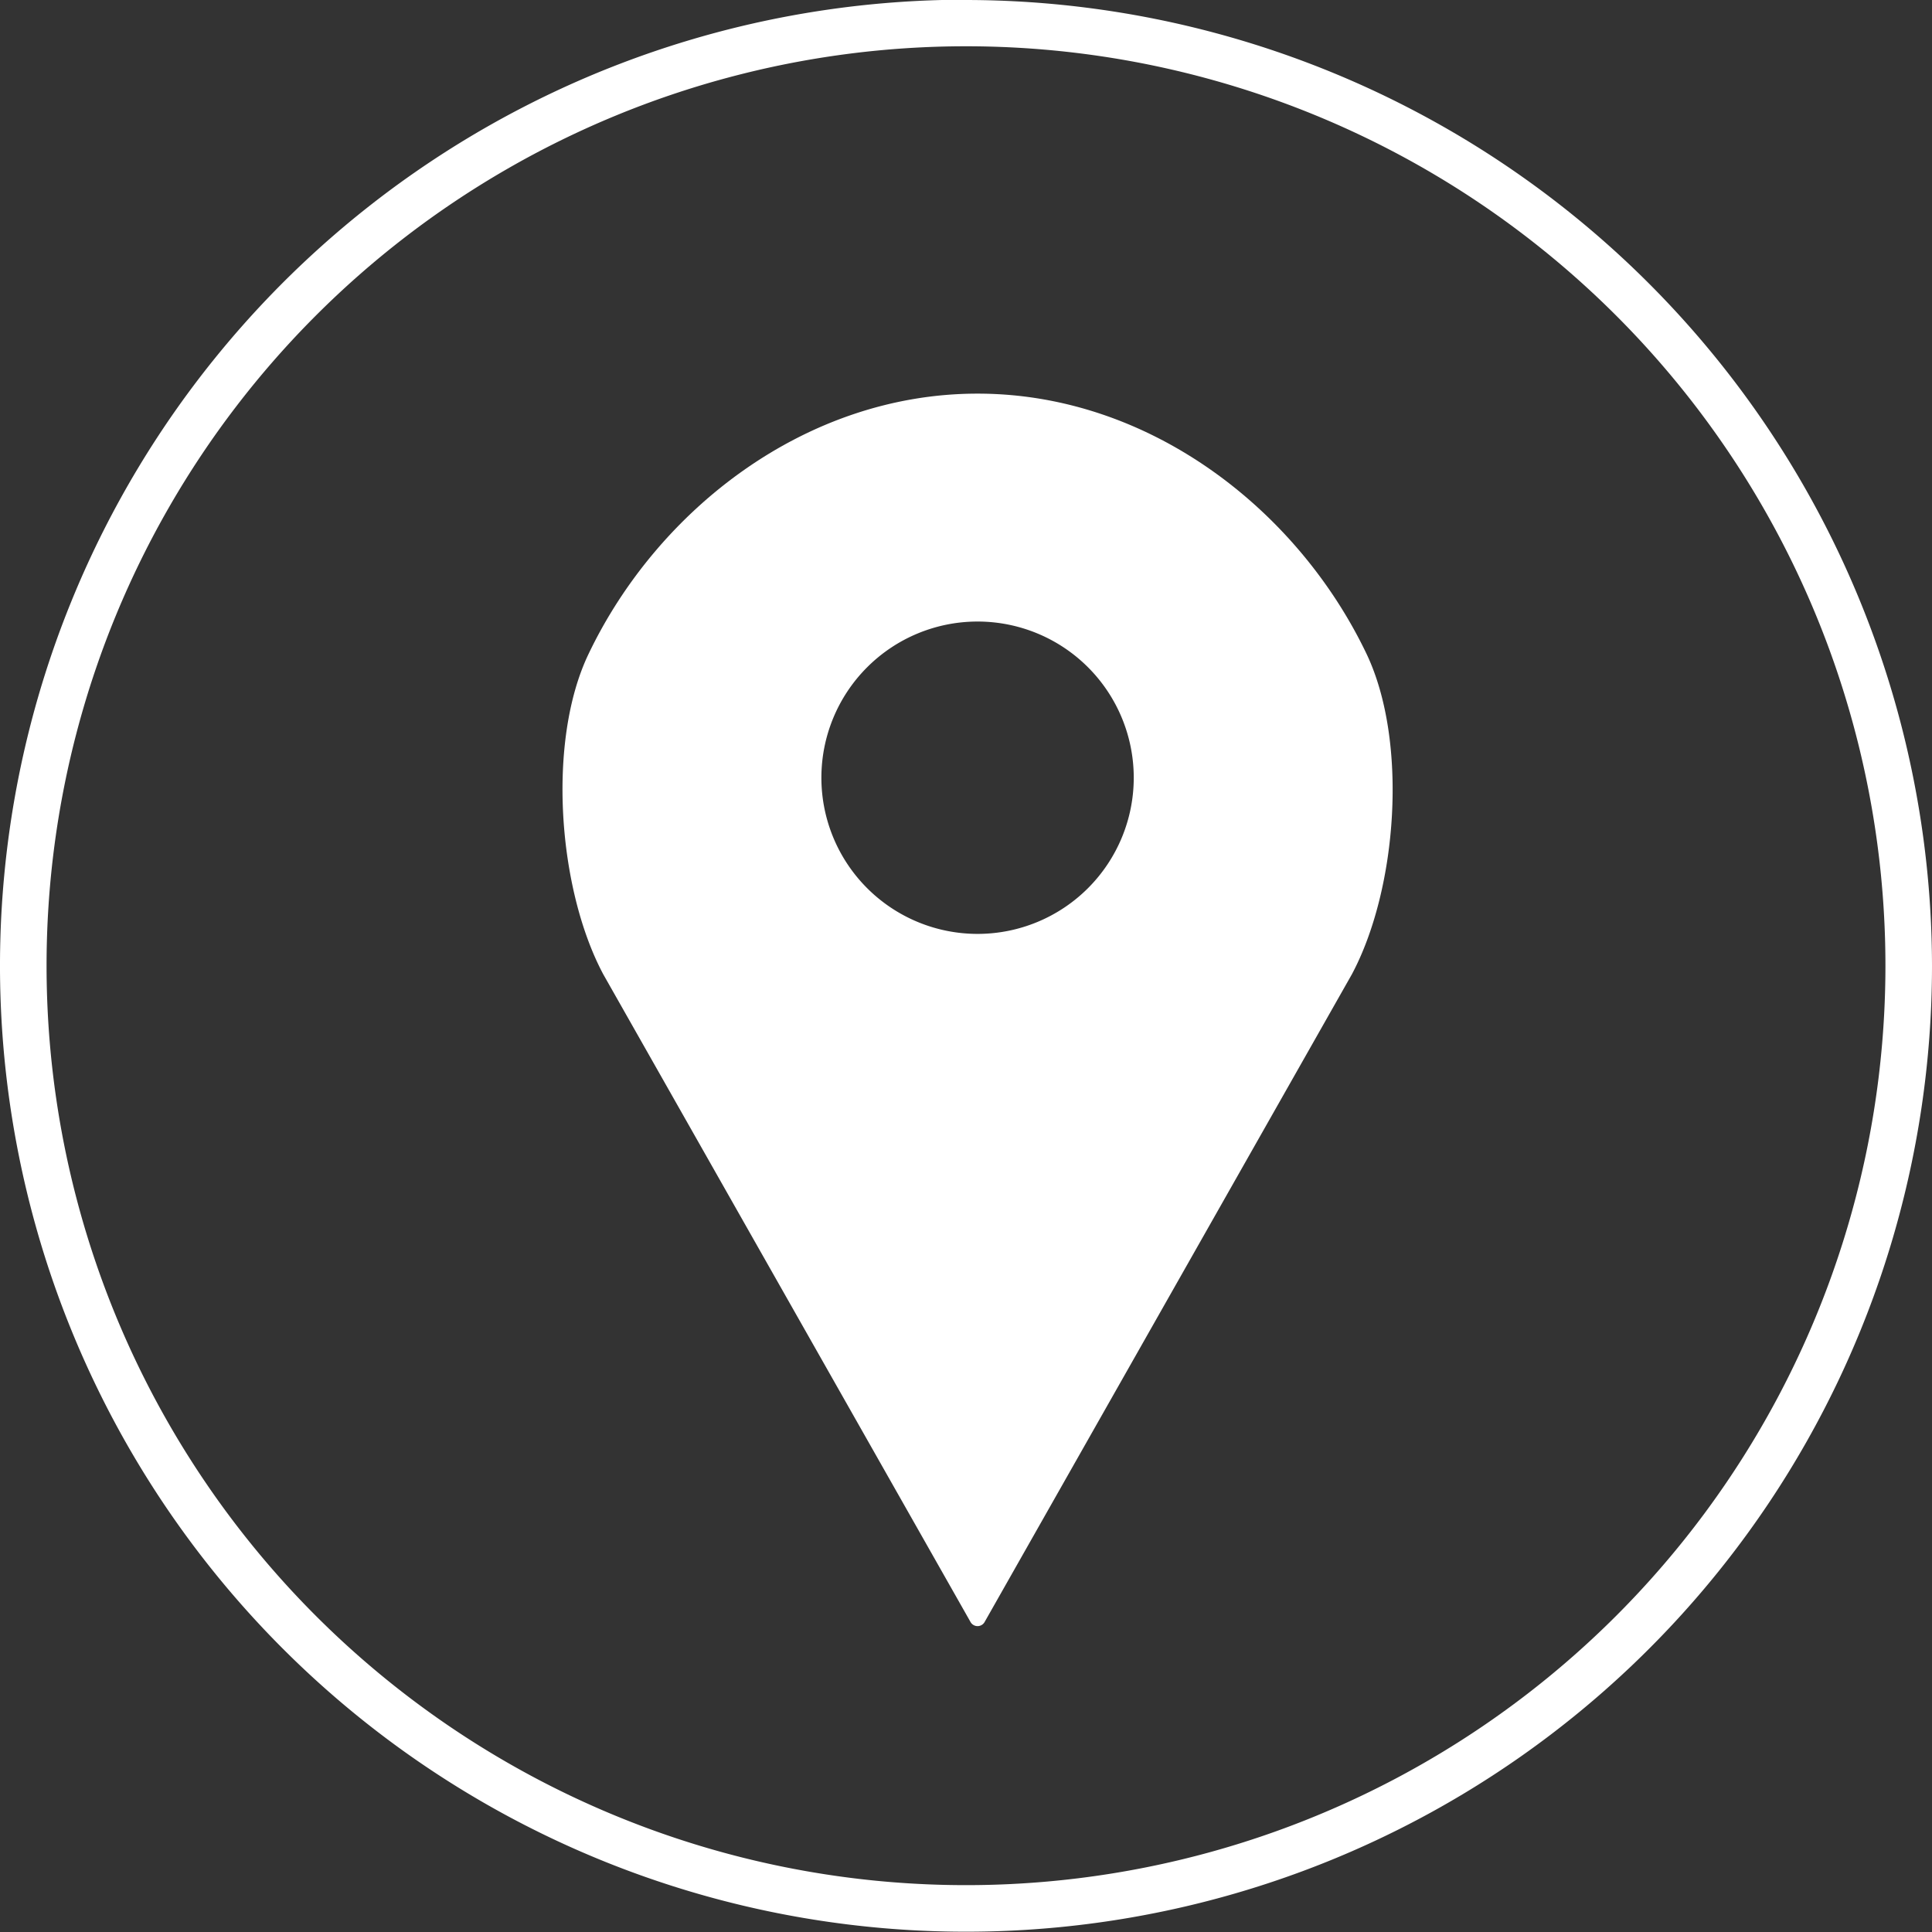
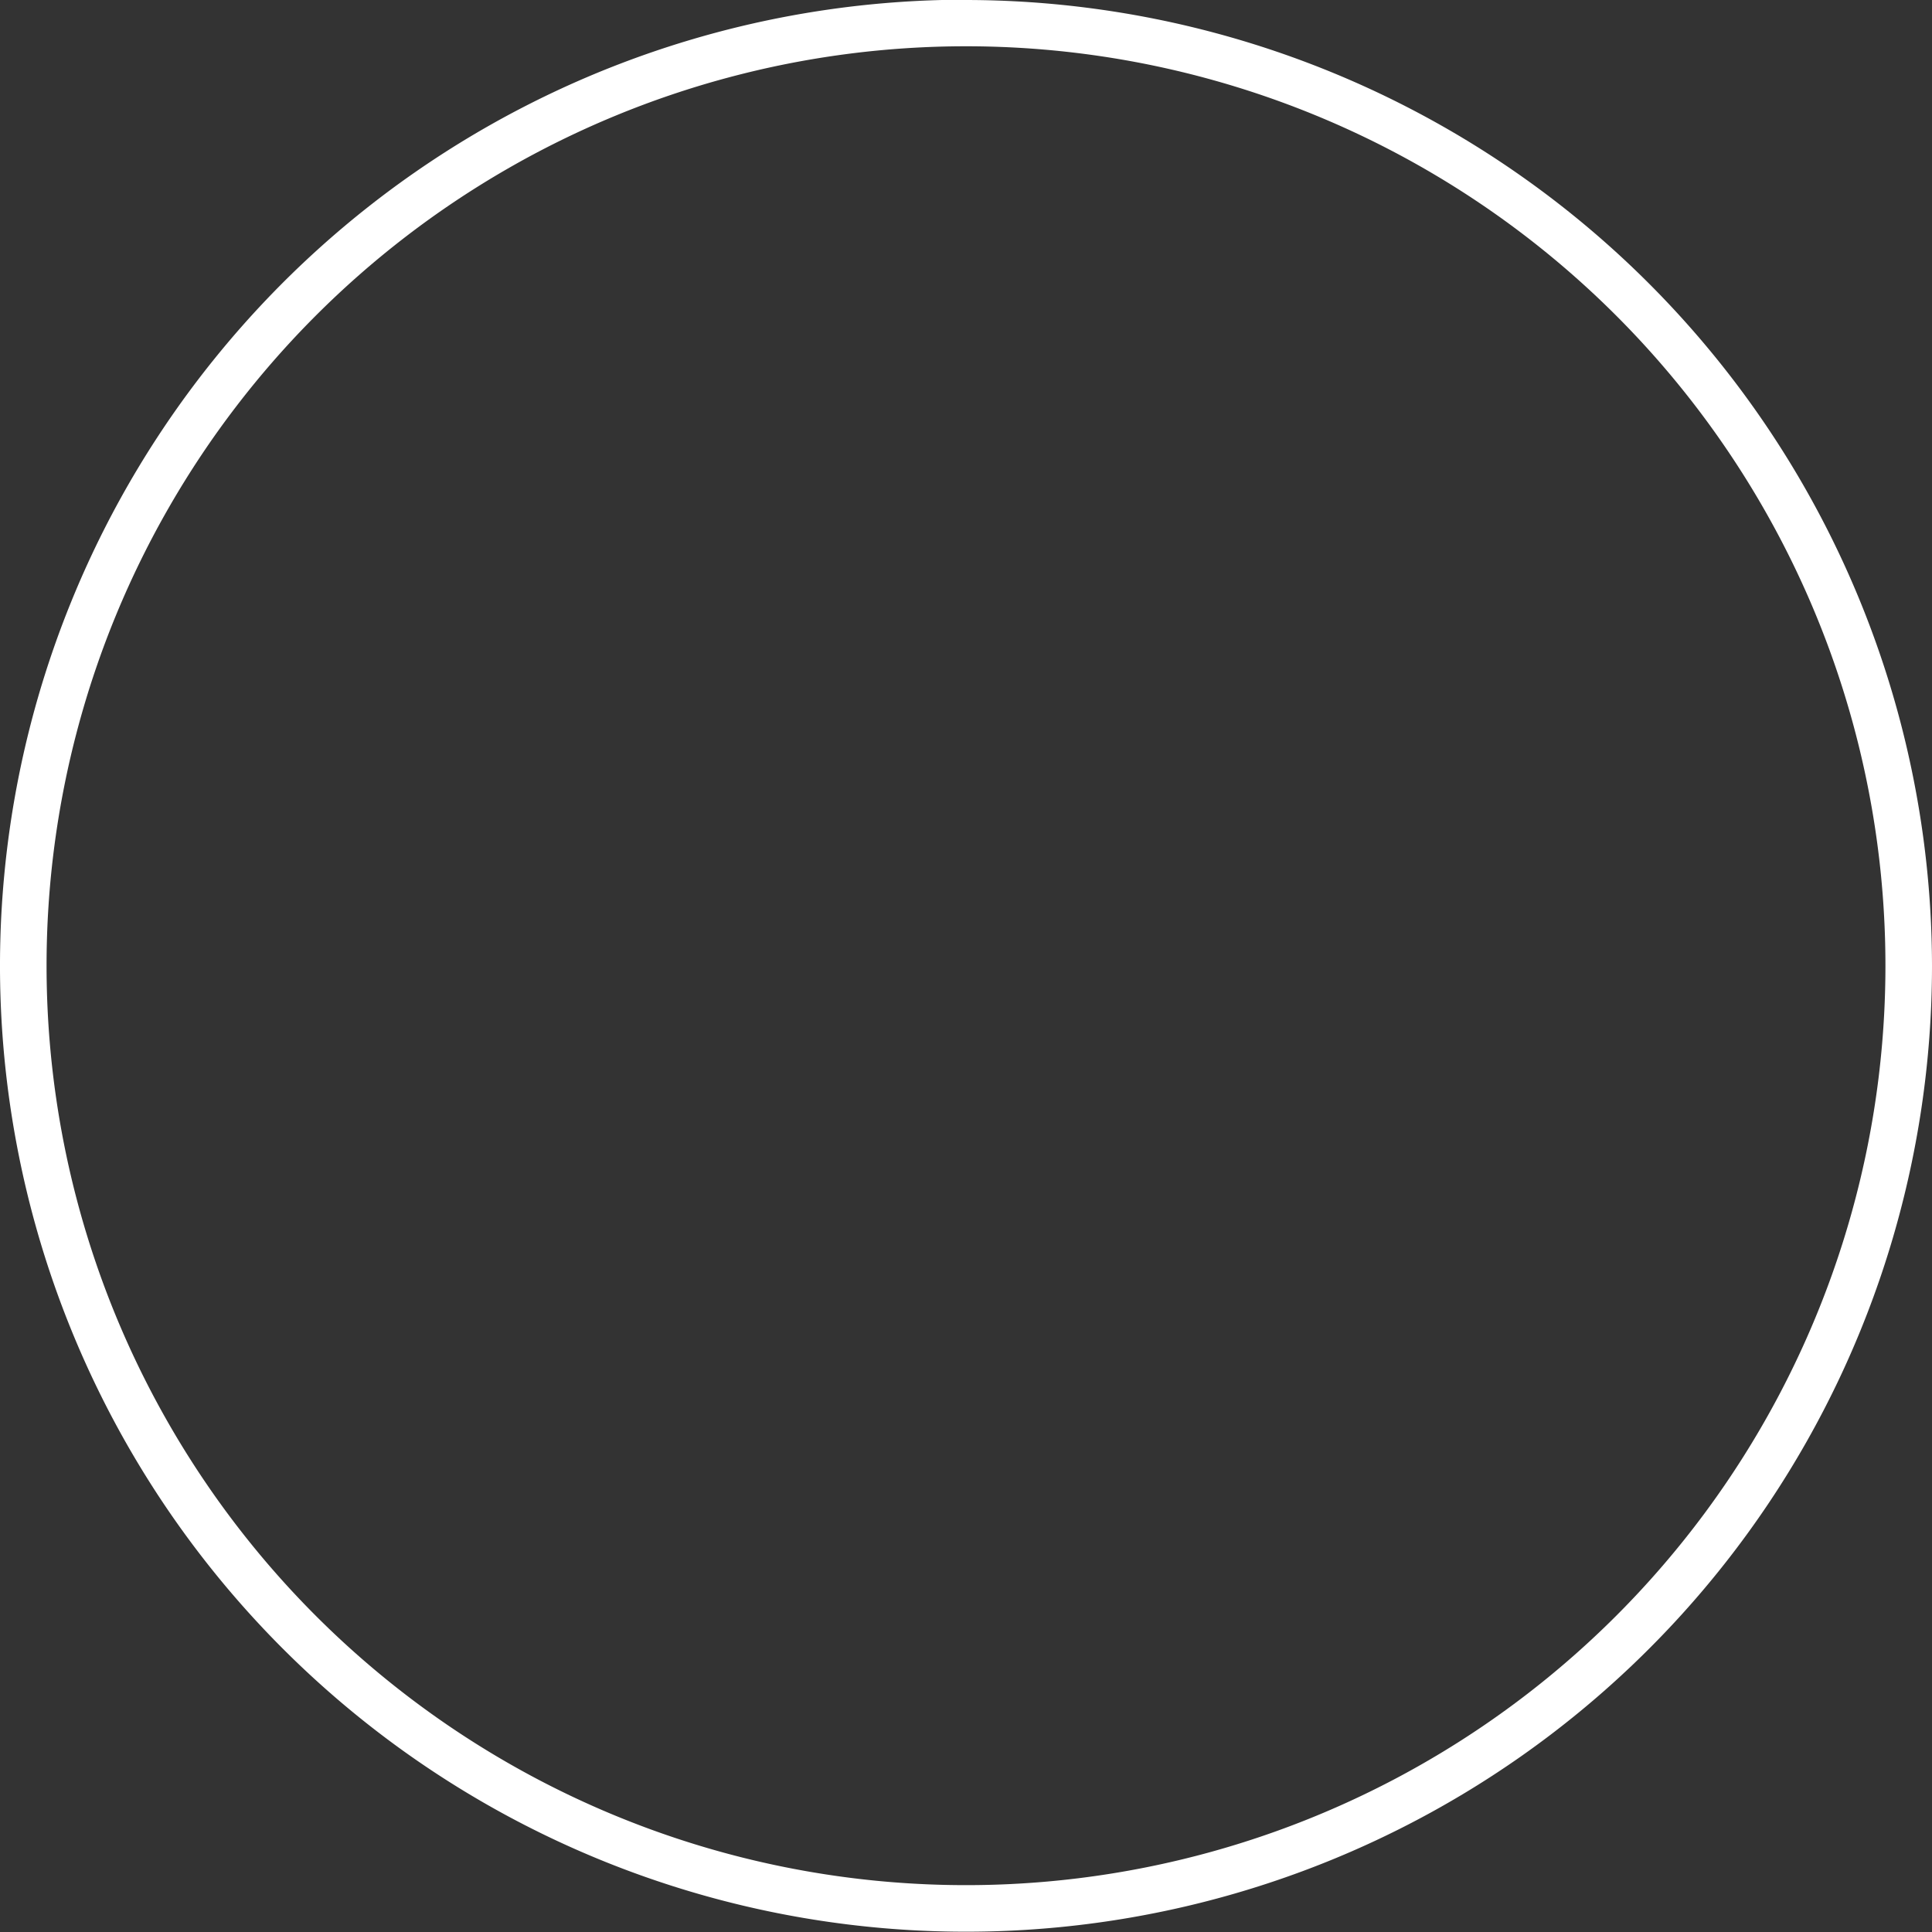
<svg xmlns="http://www.w3.org/2000/svg" id="Ebene_1" data-name="Ebene 1" viewBox="0 0 66.8 66.8">
  <rect x="0" y="0" width="66.8" height="66.8" fill="#333333" stroke="none" />
  <defs>
    <style>.cls-1{fill:#fff;}</style>
  </defs>
  <title>pin_icon</title>
-   <path class="cls-1" d="M33.6,1.81A31.79,31.79,0,1,1,1.81,33.61,31.79,31.79,0,0,1,33.6,1.81m0-1.61A33.4,33.4,0,1,0,67,33.61,33.44,33.44,0,0,0,33.6.21h0Z" transform="translate(-0.2 -0.21)" />
-   <path class="cls-1" d="M47.45,22.82c-2.39-5-7.52-9-13.45-9s-11.06,4-13.45,9c-1.44,3-1.07,8.12.51,11.08L33.75,56.28a0.28,0.28,0,0,0,.5,0L46.94,33.9C48.52,30.94,48.89,25.85,47.45,22.82ZM34,32.5a5.4,5.4,0,1,1,5.4-5.4A5.4,5.4,0,0,1,34,32.5Z" transform="translate(-0.2 -0.21)" />
+   <path class="cls-1" d="M33.6,1.81A31.79,31.79,0,1,1,1.81,33.61,31.79,31.79,0,0,1,33.6,1.81m0-1.61A33.4,33.4,0,1,0,67,33.61,33.44,33.44,0,0,0,33.6.21h0" transform="translate(-0.2 -0.21)" />
</svg>